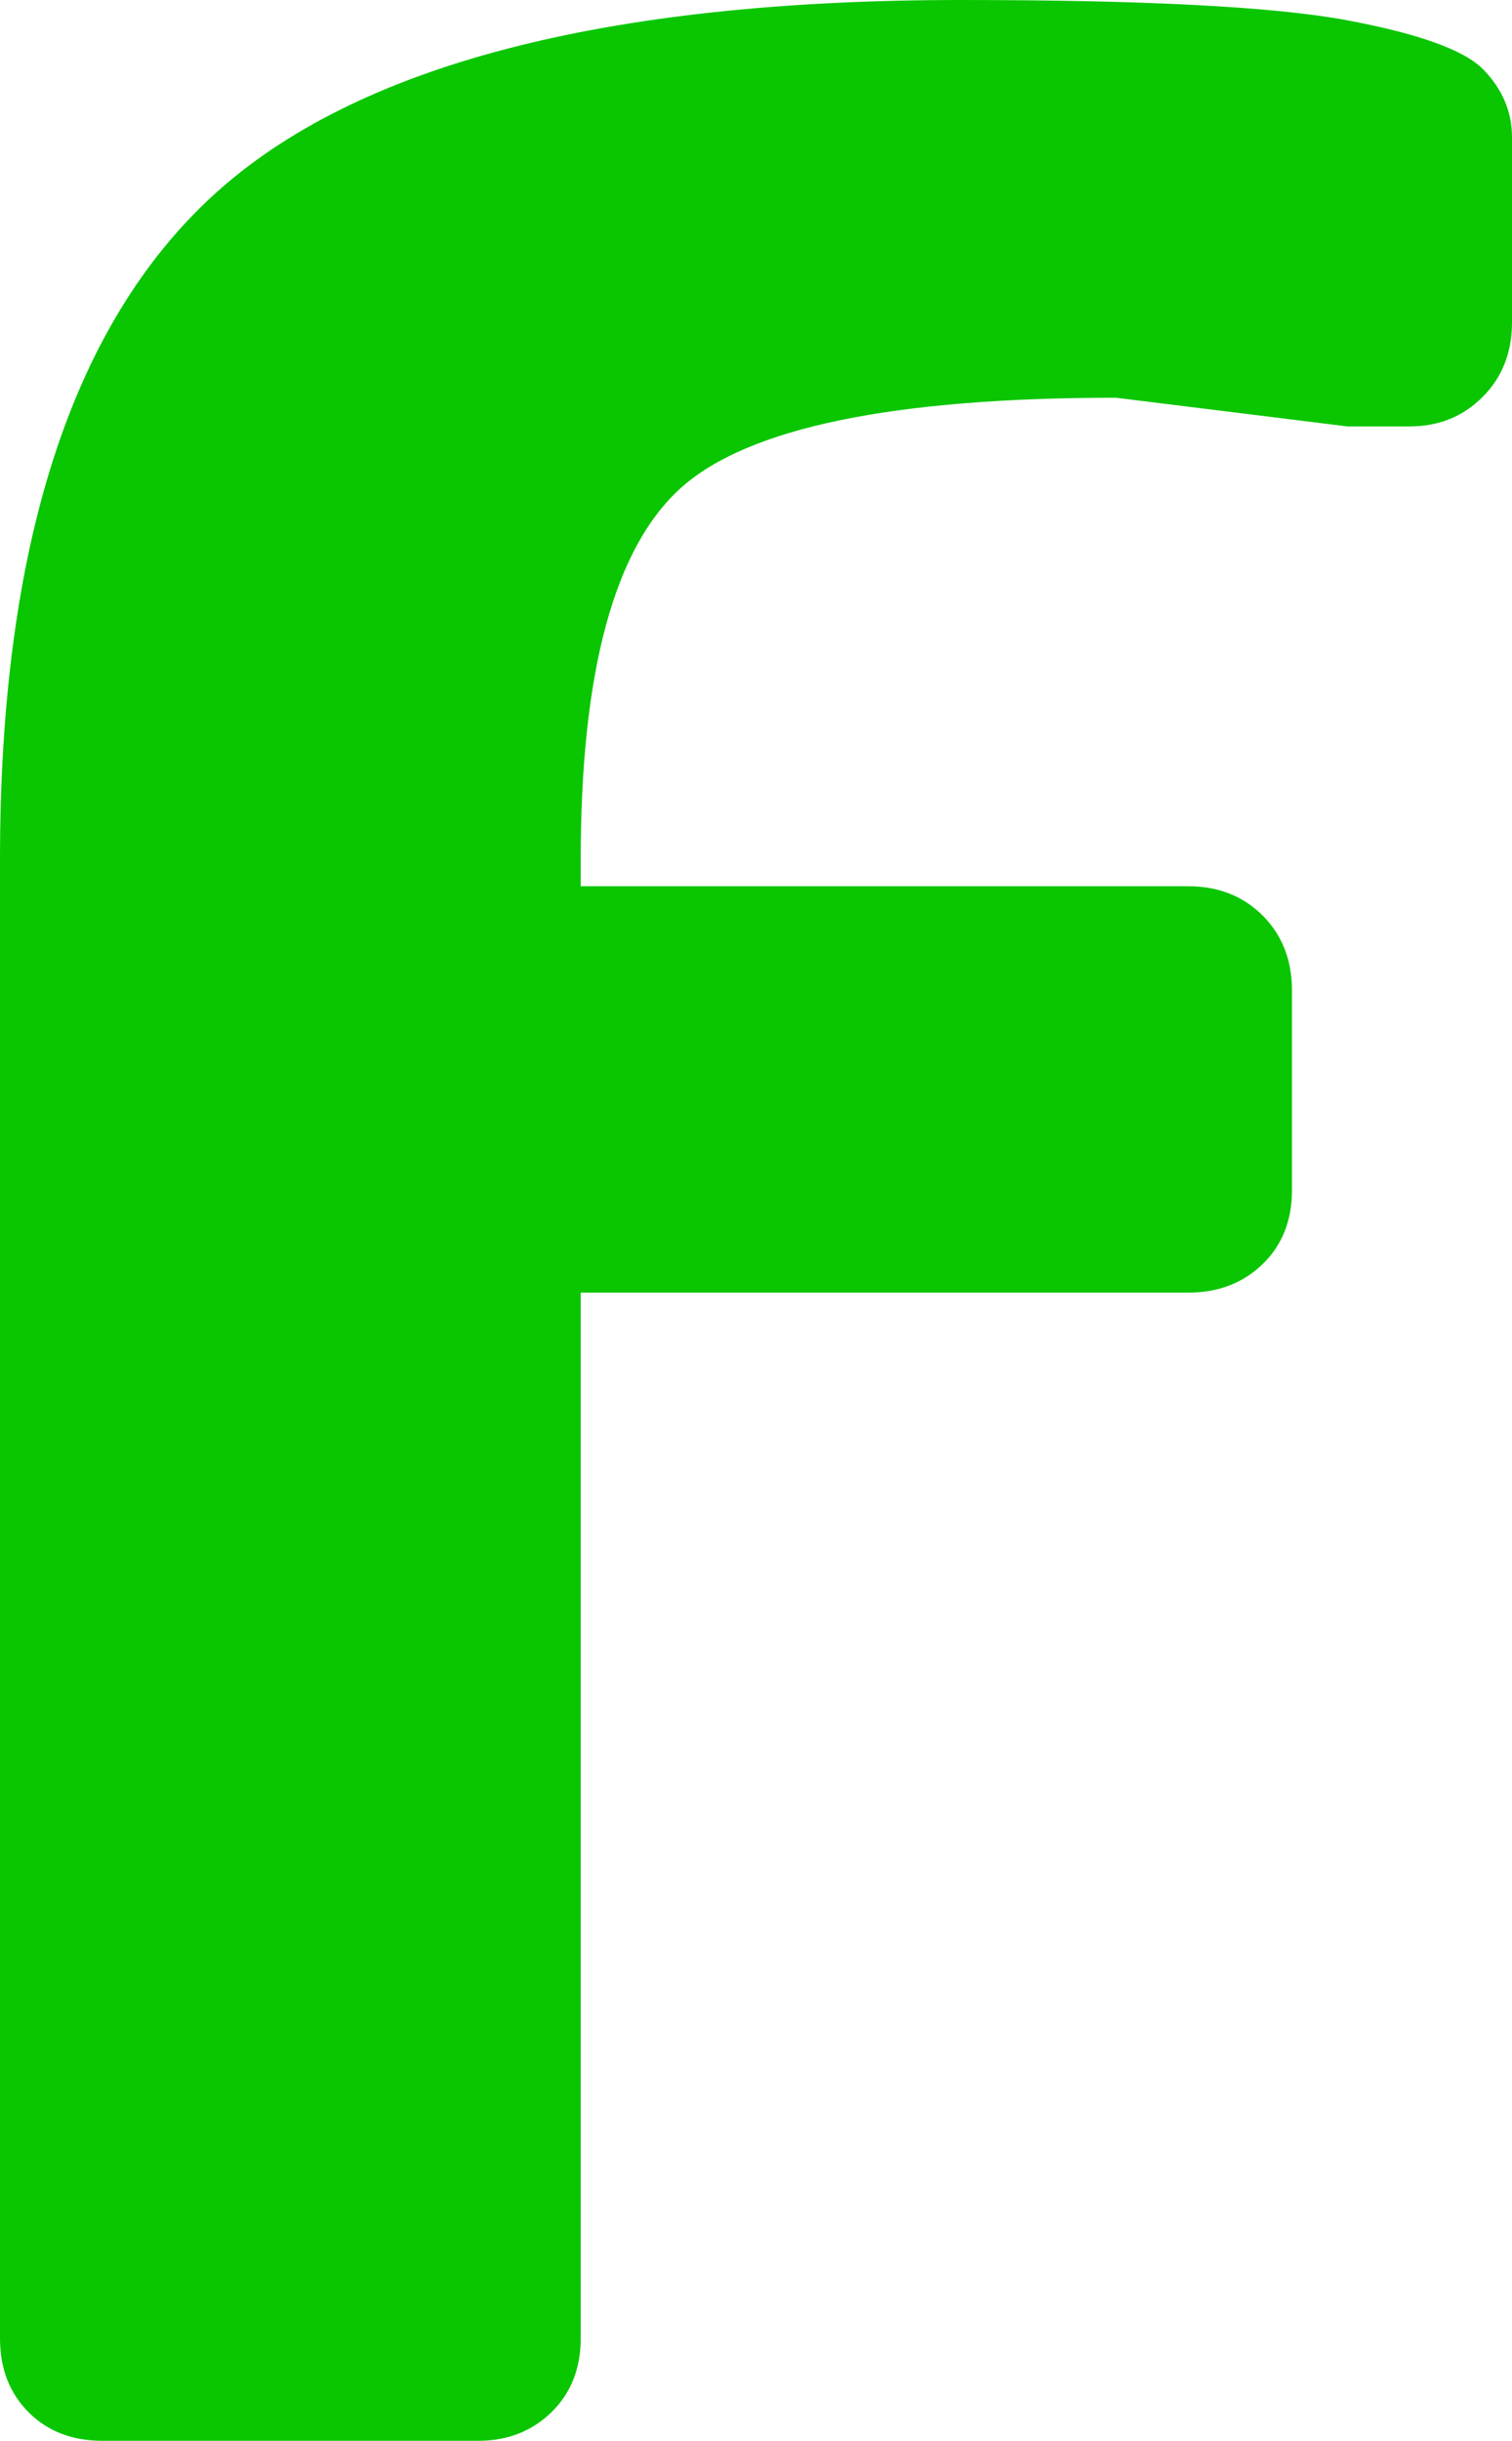
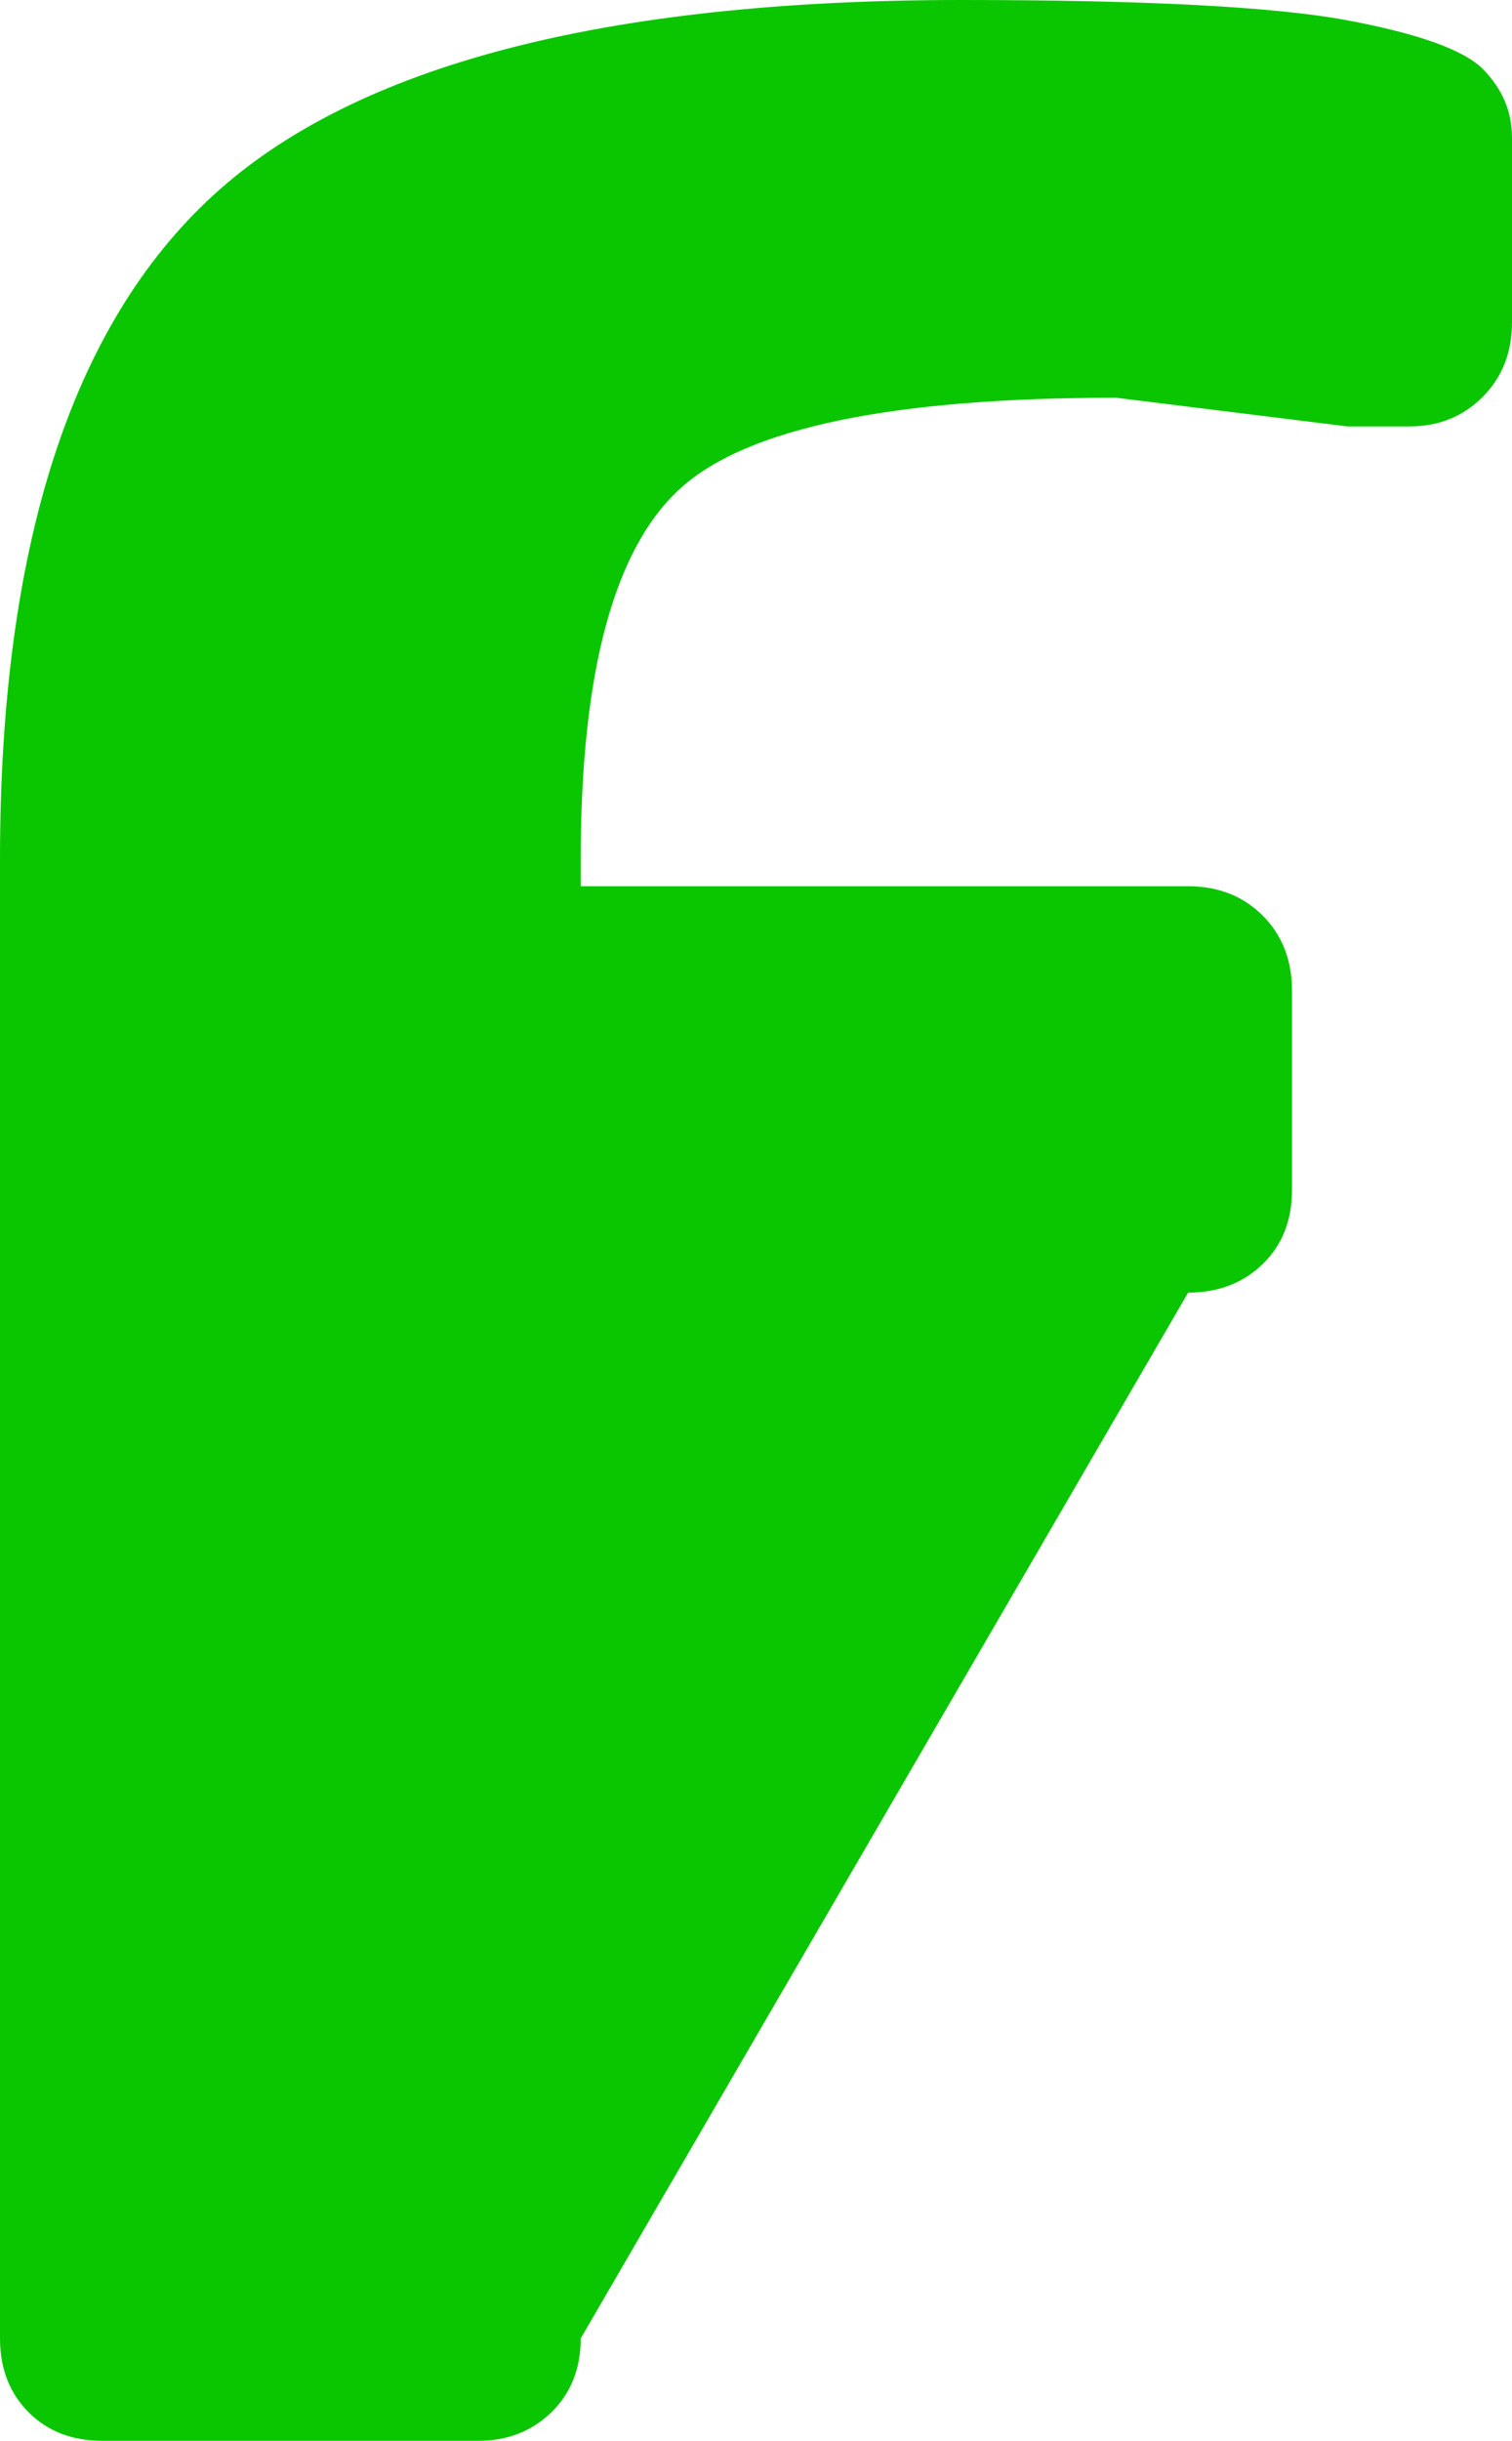
<svg xmlns="http://www.w3.org/2000/svg" viewBox="19.42 0.66 61.16 98.68">
-   <path fill="#0ac601" d="M76.44 17.90L73.92 17.90L64.56 16.74Q51.05 16.74 46.98 20.37Q42.91 24.01 42.91 35.41L42.91 35.41L42.91 36.49L67.48 36.49Q69.31 36.49 70.50 37.68Q71.68 38.87 71.68 40.70L71.68 40.70L71.68 48.78Q71.68 50.61 70.50 51.76Q69.31 52.92 67.48 52.92L67.48 52.92L42.91 52.92L42.91 95.20Q42.91 97.03 41.72 98.19Q40.53 99.34 38.77 99.34L38.77 99.34L23.56 99.34Q21.73 99.34 20.58 98.19Q19.42 97.03 19.42 95.20L19.42 95.20L19.42 35.41Q19.42 16.47 28.04 8.56Q36.66 0.66 58.31 0.66L58.31 0.66Q69.45 0.66 73.86 1.47Q78.27 2.29 79.42 3.47Q80.58 4.66 80.58 6.22L80.58 6.22L80.58 13.69Q80.58 15.52 79.39 16.71Q78.20 17.90 76.44 17.90L76.44 17.90Z" />
+   <path fill="#0ac601" d="M76.44 17.90L73.92 17.90L64.56 16.74Q51.05 16.74 46.98 20.37Q42.91 24.01 42.91 35.41L42.91 35.41L42.91 36.49L67.48 36.49Q69.31 36.49 70.50 37.68Q71.68 38.87 71.68 40.70L71.68 40.70L71.68 48.78Q71.68 50.61 70.50 51.76Q69.31 52.92 67.48 52.92L67.48 52.92L42.91 95.20Q42.91 97.03 41.72 98.19Q40.53 99.34 38.77 99.34L38.77 99.34L23.56 99.34Q21.73 99.34 20.58 98.19Q19.42 97.03 19.42 95.20L19.42 95.20L19.42 35.41Q19.42 16.47 28.04 8.56Q36.66 0.66 58.31 0.66L58.31 0.66Q69.45 0.66 73.86 1.47Q78.27 2.29 79.42 3.47Q80.58 4.66 80.58 6.22L80.58 6.22L80.58 13.69Q80.58 15.52 79.39 16.71Q78.20 17.90 76.44 17.90L76.44 17.90Z" />
</svg>